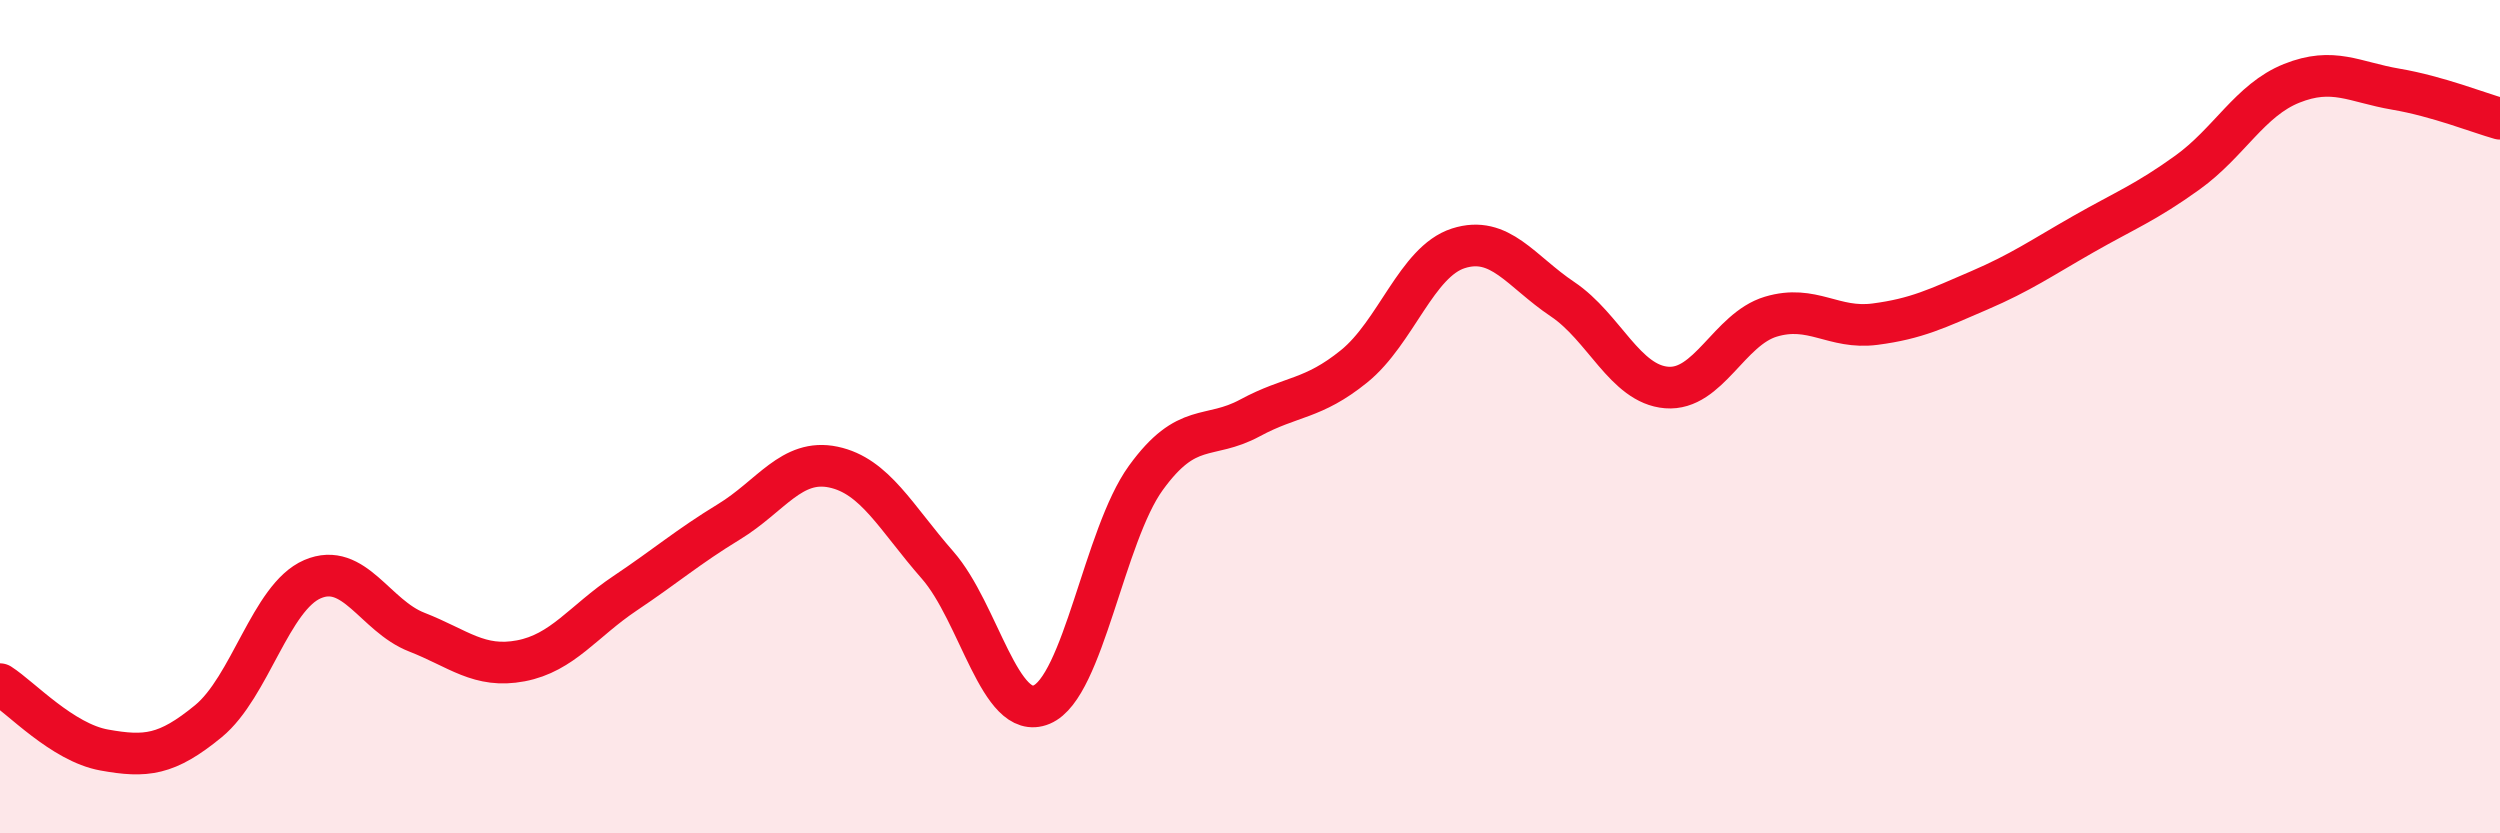
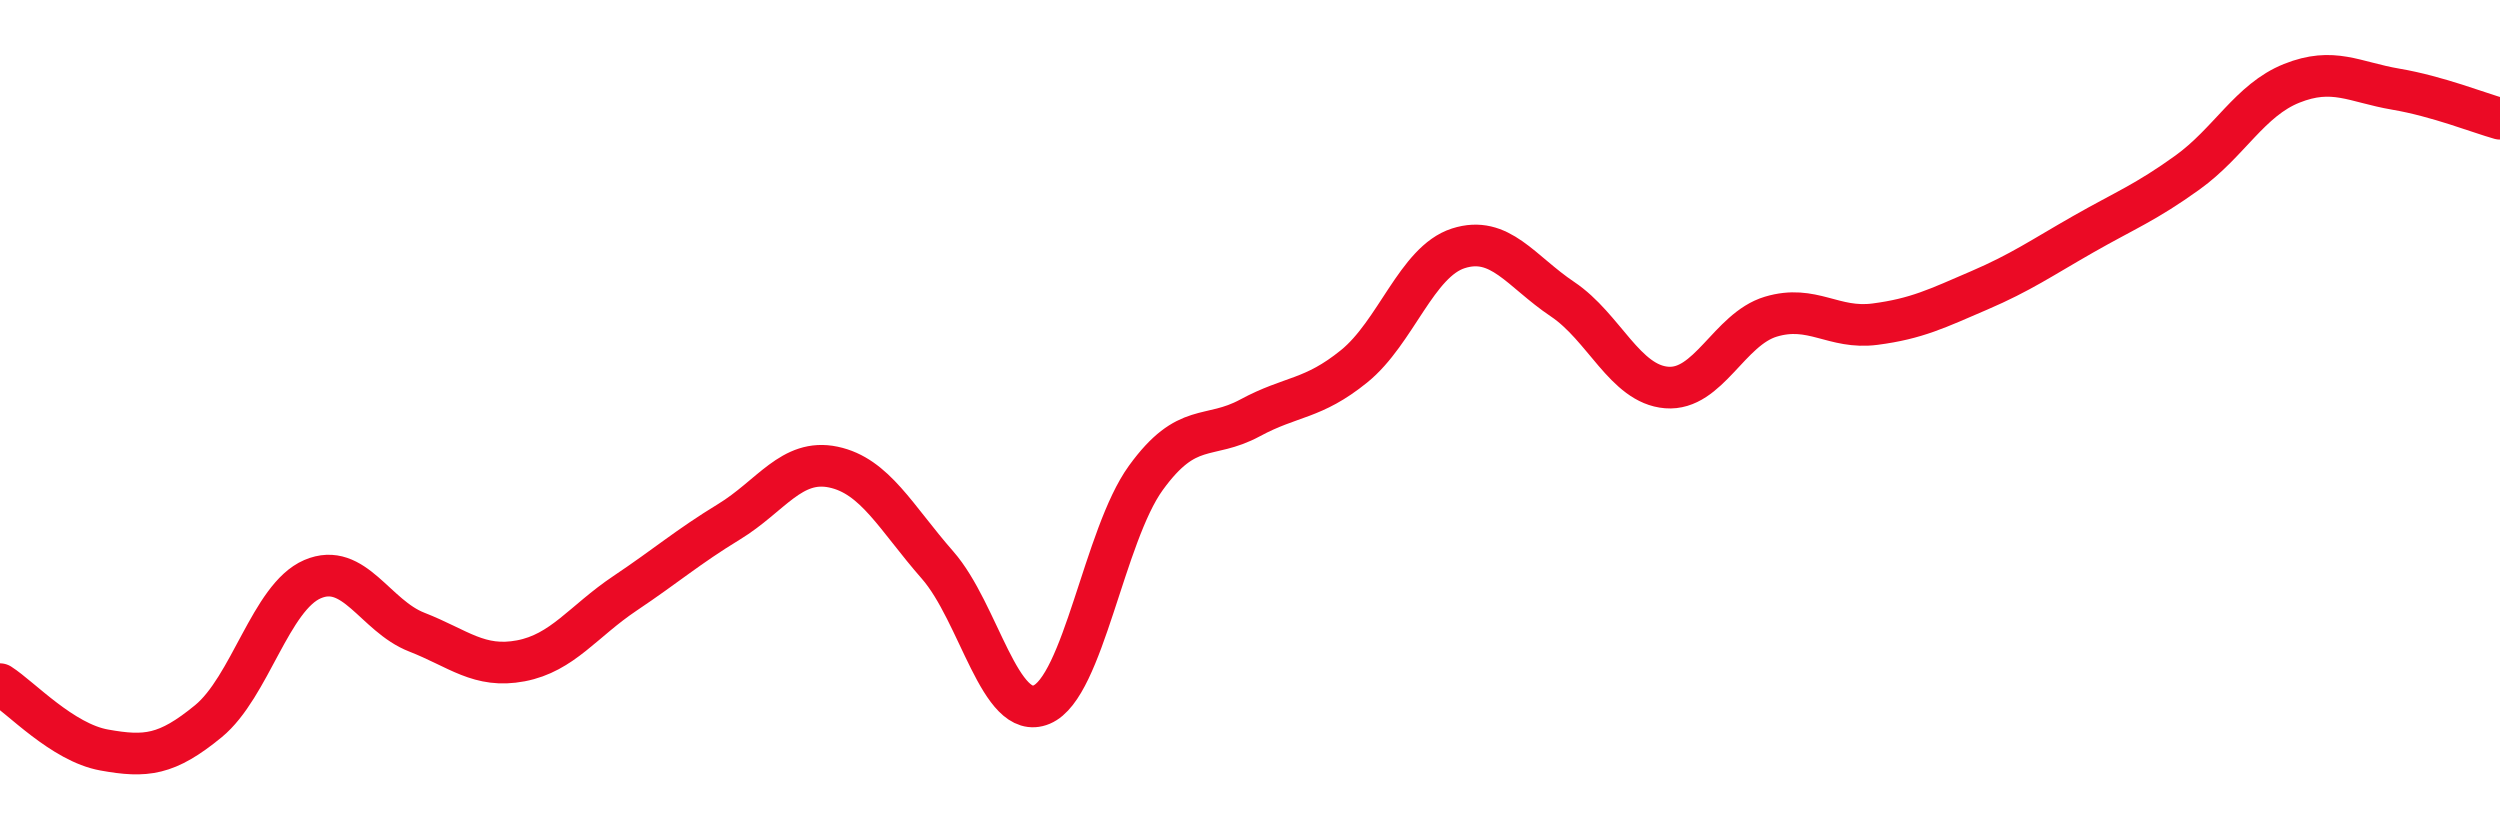
<svg xmlns="http://www.w3.org/2000/svg" width="60" height="20" viewBox="0 0 60 20">
-   <path d="M 0,16.42 C 0.5,16.74 1.5,17.82 2.5,18 C 3.5,18.18 4,18.13 5,17.31 C 6,16.49 6.5,14.33 7.5,13.9 C 8.5,13.47 9,14.78 10,15.17 C 11,15.56 11.5,16.05 12.5,15.86 C 13.5,15.67 14,14.91 15,14.24 C 16,13.57 16.5,13.13 17.5,12.52 C 18.5,11.91 19,11 20,11.21 C 21,11.42 21.5,12.42 22.5,13.56 C 23.5,14.7 24,17.33 25,16.91 C 26,16.49 26.5,12.85 27.5,11.47 C 28.5,10.09 29,10.57 30,10.03 C 31,9.49 31.5,9.6 32.5,8.79 C 33.5,7.98 34,6.28 35,5.96 C 36,5.64 36.5,6.51 37.5,7.18 C 38.5,7.85 39,9.22 40,9.3 C 41,9.38 41.5,7.9 42.5,7.6 C 43.5,7.3 44,7.91 45,7.78 C 46,7.65 46.5,7.4 47.5,6.97 C 48.5,6.54 49,6.19 50,5.62 C 51,5.05 51.5,4.86 52.5,4.14 C 53.5,3.42 54,2.4 55,2 C 56,1.6 56.5,1.97 57.5,2.14 C 58.5,2.31 59.5,2.71 60,2.85L60 20L0 20Z" fill="#EB0A25" opacity="0.1" stroke-linecap="round" stroke-linejoin="round" />
  <path d="M 0,16.42 C 0.5,16.74 1.5,17.82 2.5,18 C 3.5,18.18 4,18.13 5,17.31 C 6,16.49 6.5,14.33 7.5,13.9 C 8.5,13.47 9,14.78 10,15.17 C 11,15.56 11.5,16.05 12.5,15.86 C 13.5,15.67 14,14.91 15,14.24 C 16,13.57 16.5,13.13 17.5,12.52 C 18.5,11.91 19,11 20,11.21 C 21,11.42 21.5,12.42 22.5,13.56 C 23.5,14.7 24,17.33 25,16.91 C 26,16.49 26.5,12.85 27.5,11.47 C 28.5,10.09 29,10.57 30,10.03 C 31,9.49 31.5,9.6 32.5,8.79 C 33.5,7.98 34,6.28 35,5.96 C 36,5.64 36.5,6.51 37.5,7.18 C 38.5,7.85 39,9.22 40,9.3 C 41,9.38 41.5,7.9 42.5,7.6 C 43.5,7.3 44,7.91 45,7.78 C 46,7.65 46.5,7.4 47.5,6.97 C 48.5,6.54 49,6.19 50,5.62 C 51,5.05 51.5,4.86 52.5,4.14 C 53.5,3.42 54,2.4 55,2 C 56,1.6 56.5,1.97 57.5,2.14 C 58.5,2.31 59.5,2.71 60,2.85" stroke="#EB0A25" stroke-width="1" fill="none" stroke-linecap="round" stroke-linejoin="round" />
</svg>